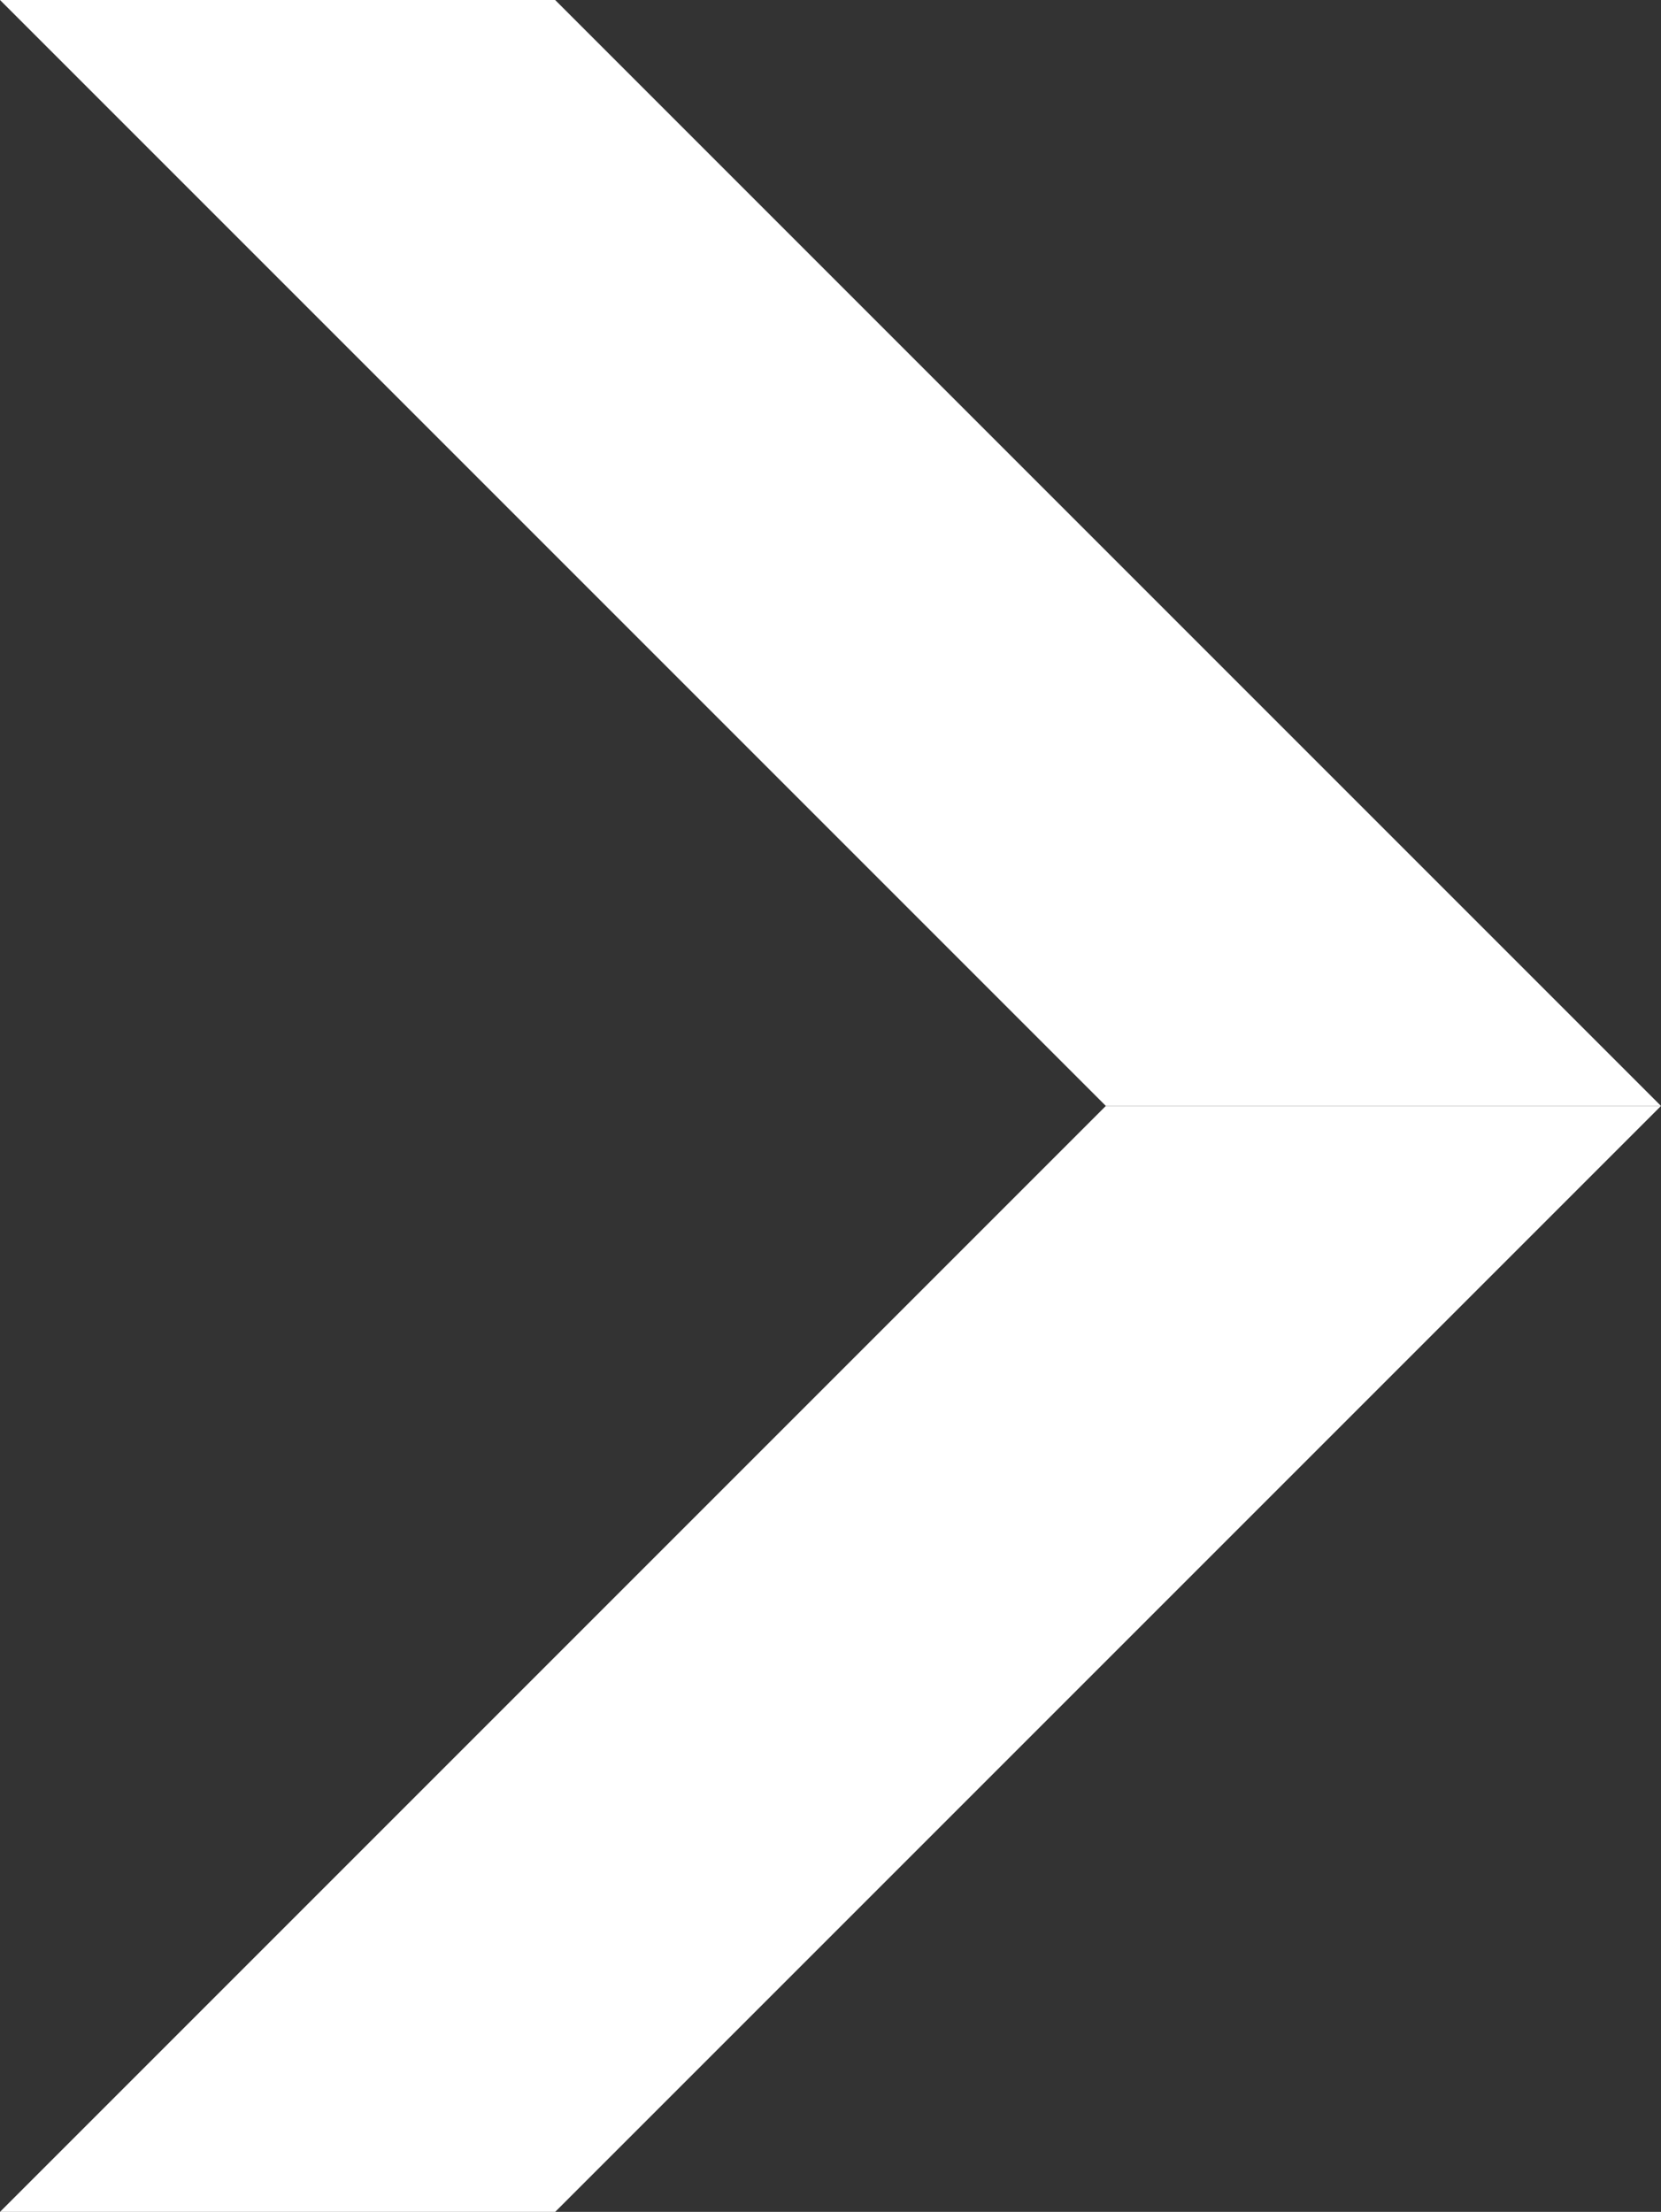
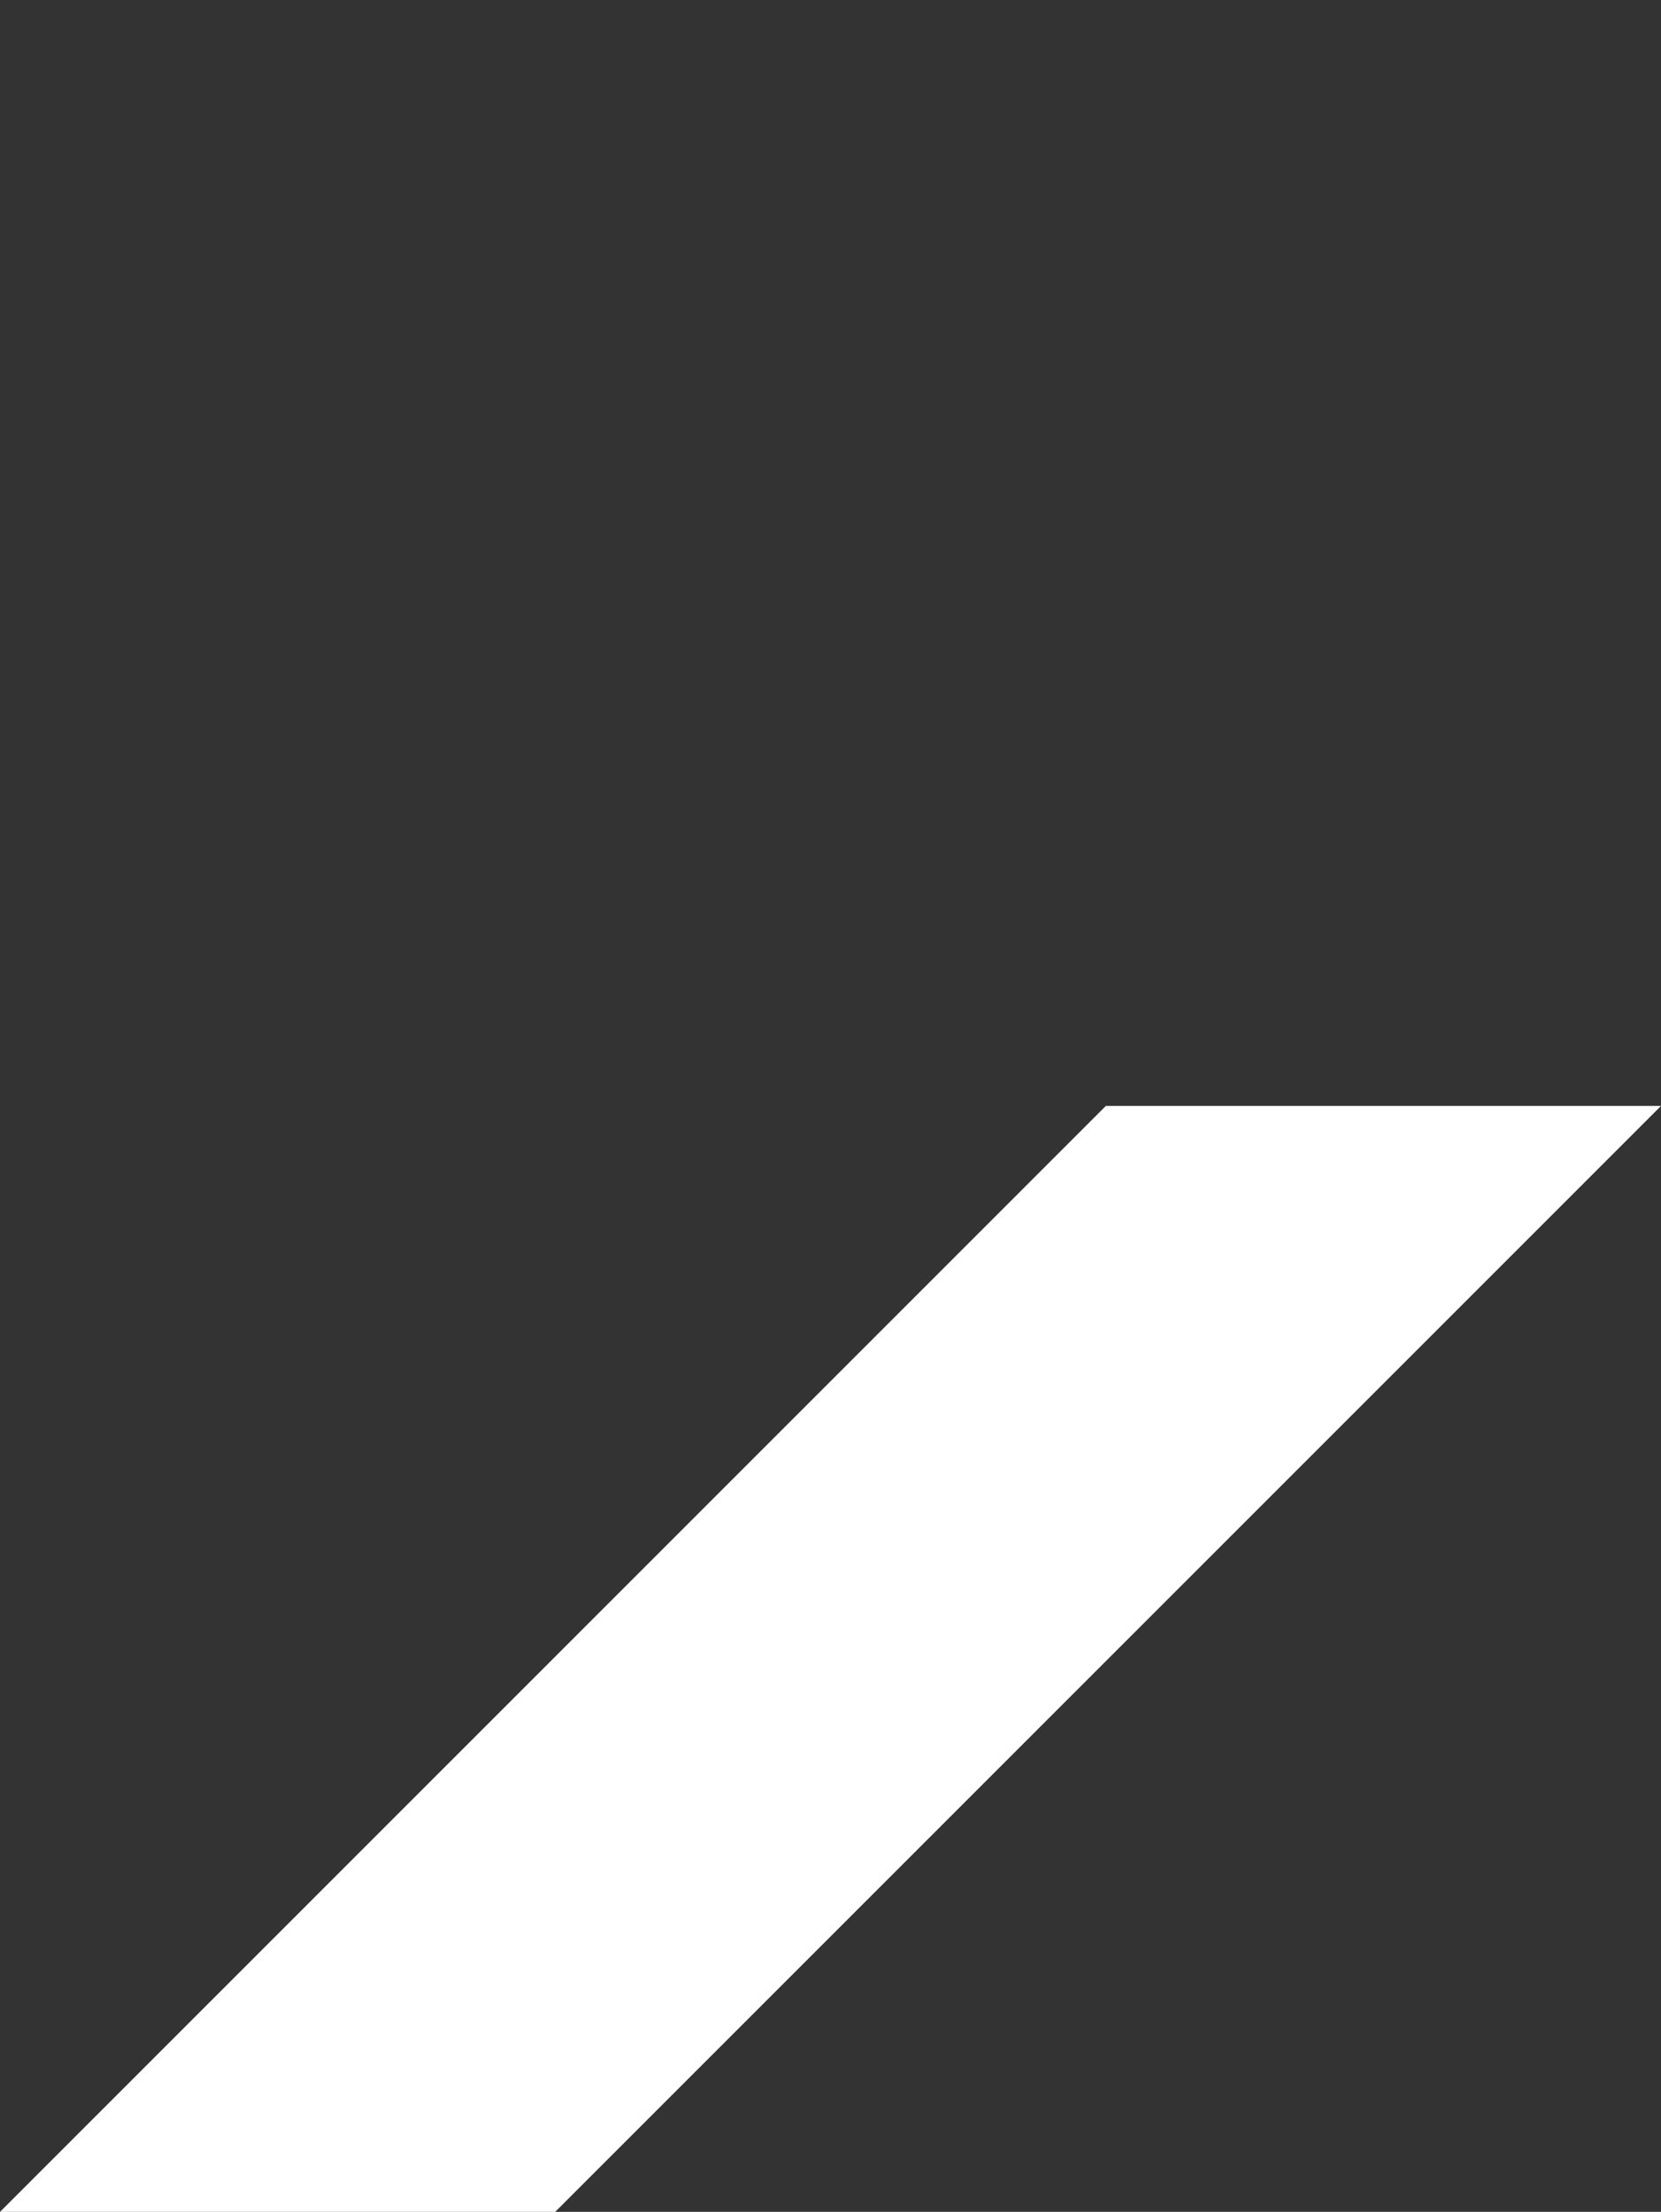
<svg xmlns="http://www.w3.org/2000/svg" viewBox="0 0 36.8 49">
  <rect x="0" y="0" width="36.8" height="49" fill="#333333" stroke="none" />
  <defs>
    <style>
      .af649bba-5617-4cd2-a168-6c15b6133b1c {
        fill: #fff;
      }
    </style>
  </defs>
  <g id="b3d714a8-a9d1-48ce-aa53-7704ab6db45d" data-name="レイヤー 2">
    <g id="a1e0aca8-57a7-43ee-baf3-8c5fdf605f5a" data-name="レイヤー 1">
      <g>
-         <polygon class="af649bba-5617-4cd2-a168-6c15b6133b1c" points="36.8 24.5 24.5 24.5 0 0 12.3 0 36.8 24.5" />
        <polygon class="af649bba-5617-4cd2-a168-6c15b6133b1c" points="12.3 49 0 49 24.5 24.5 36.8 24.5 12.3 49" />
      </g>
    </g>
  </g>
</svg>